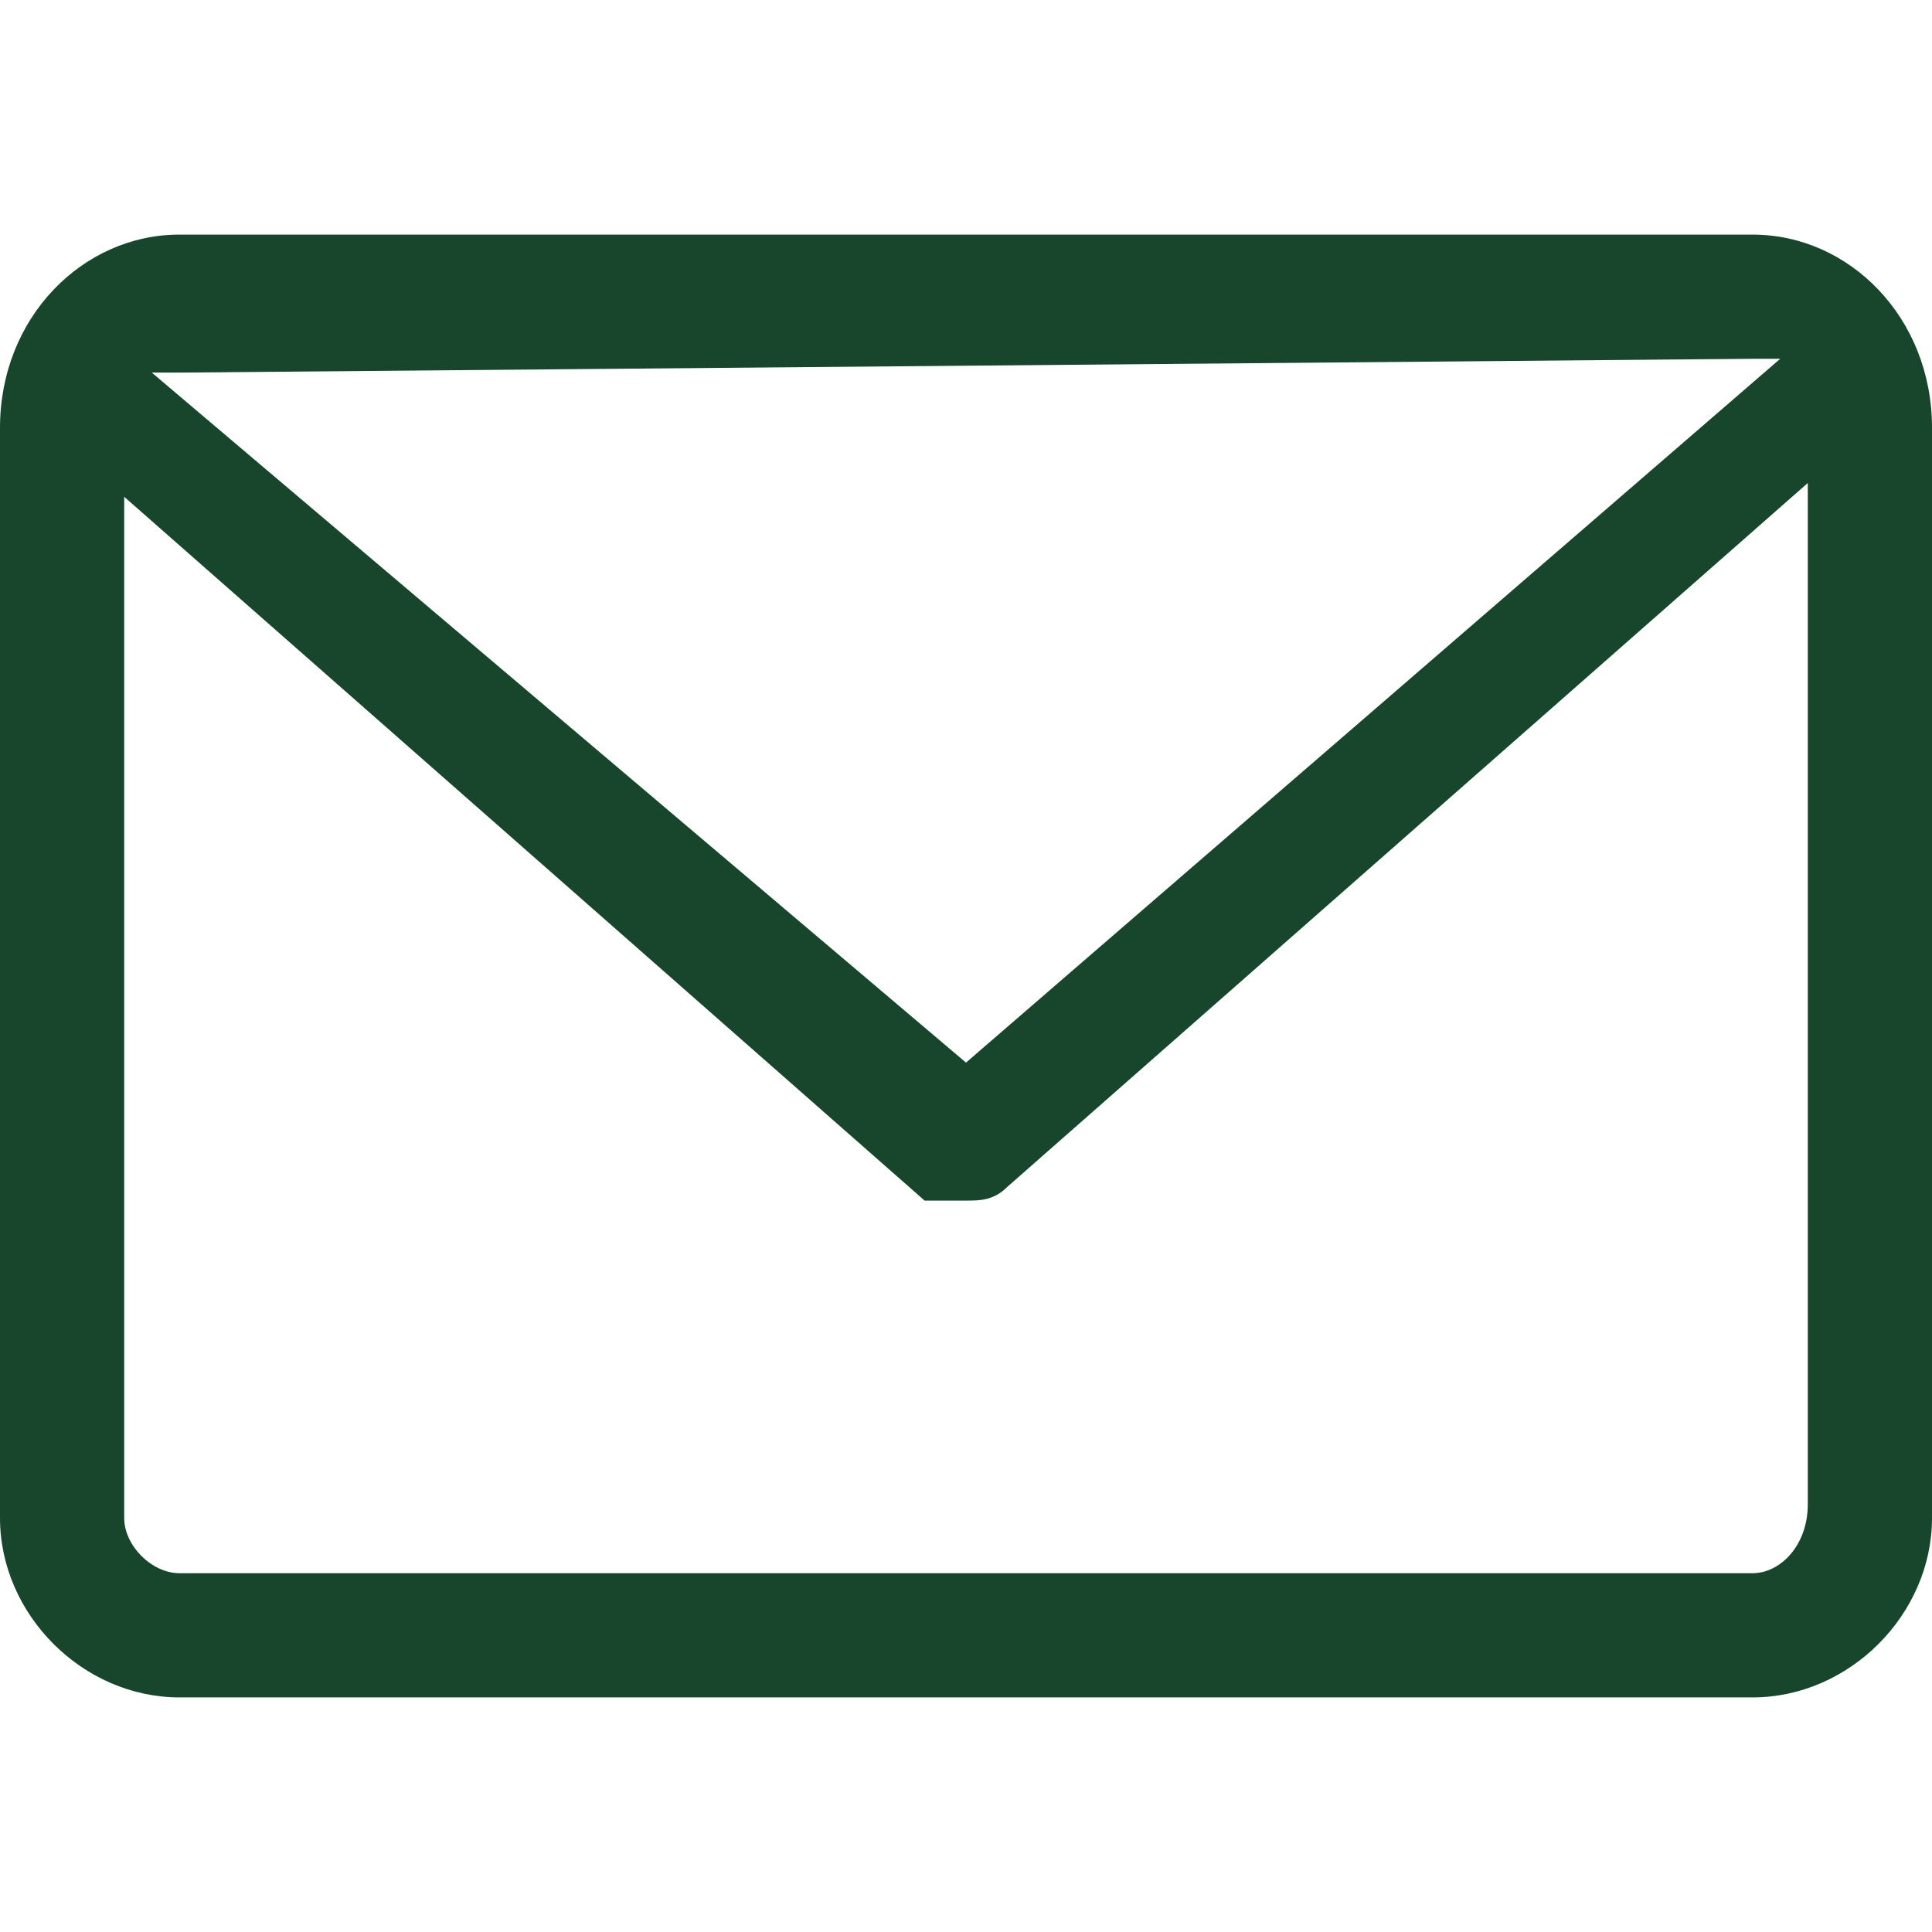
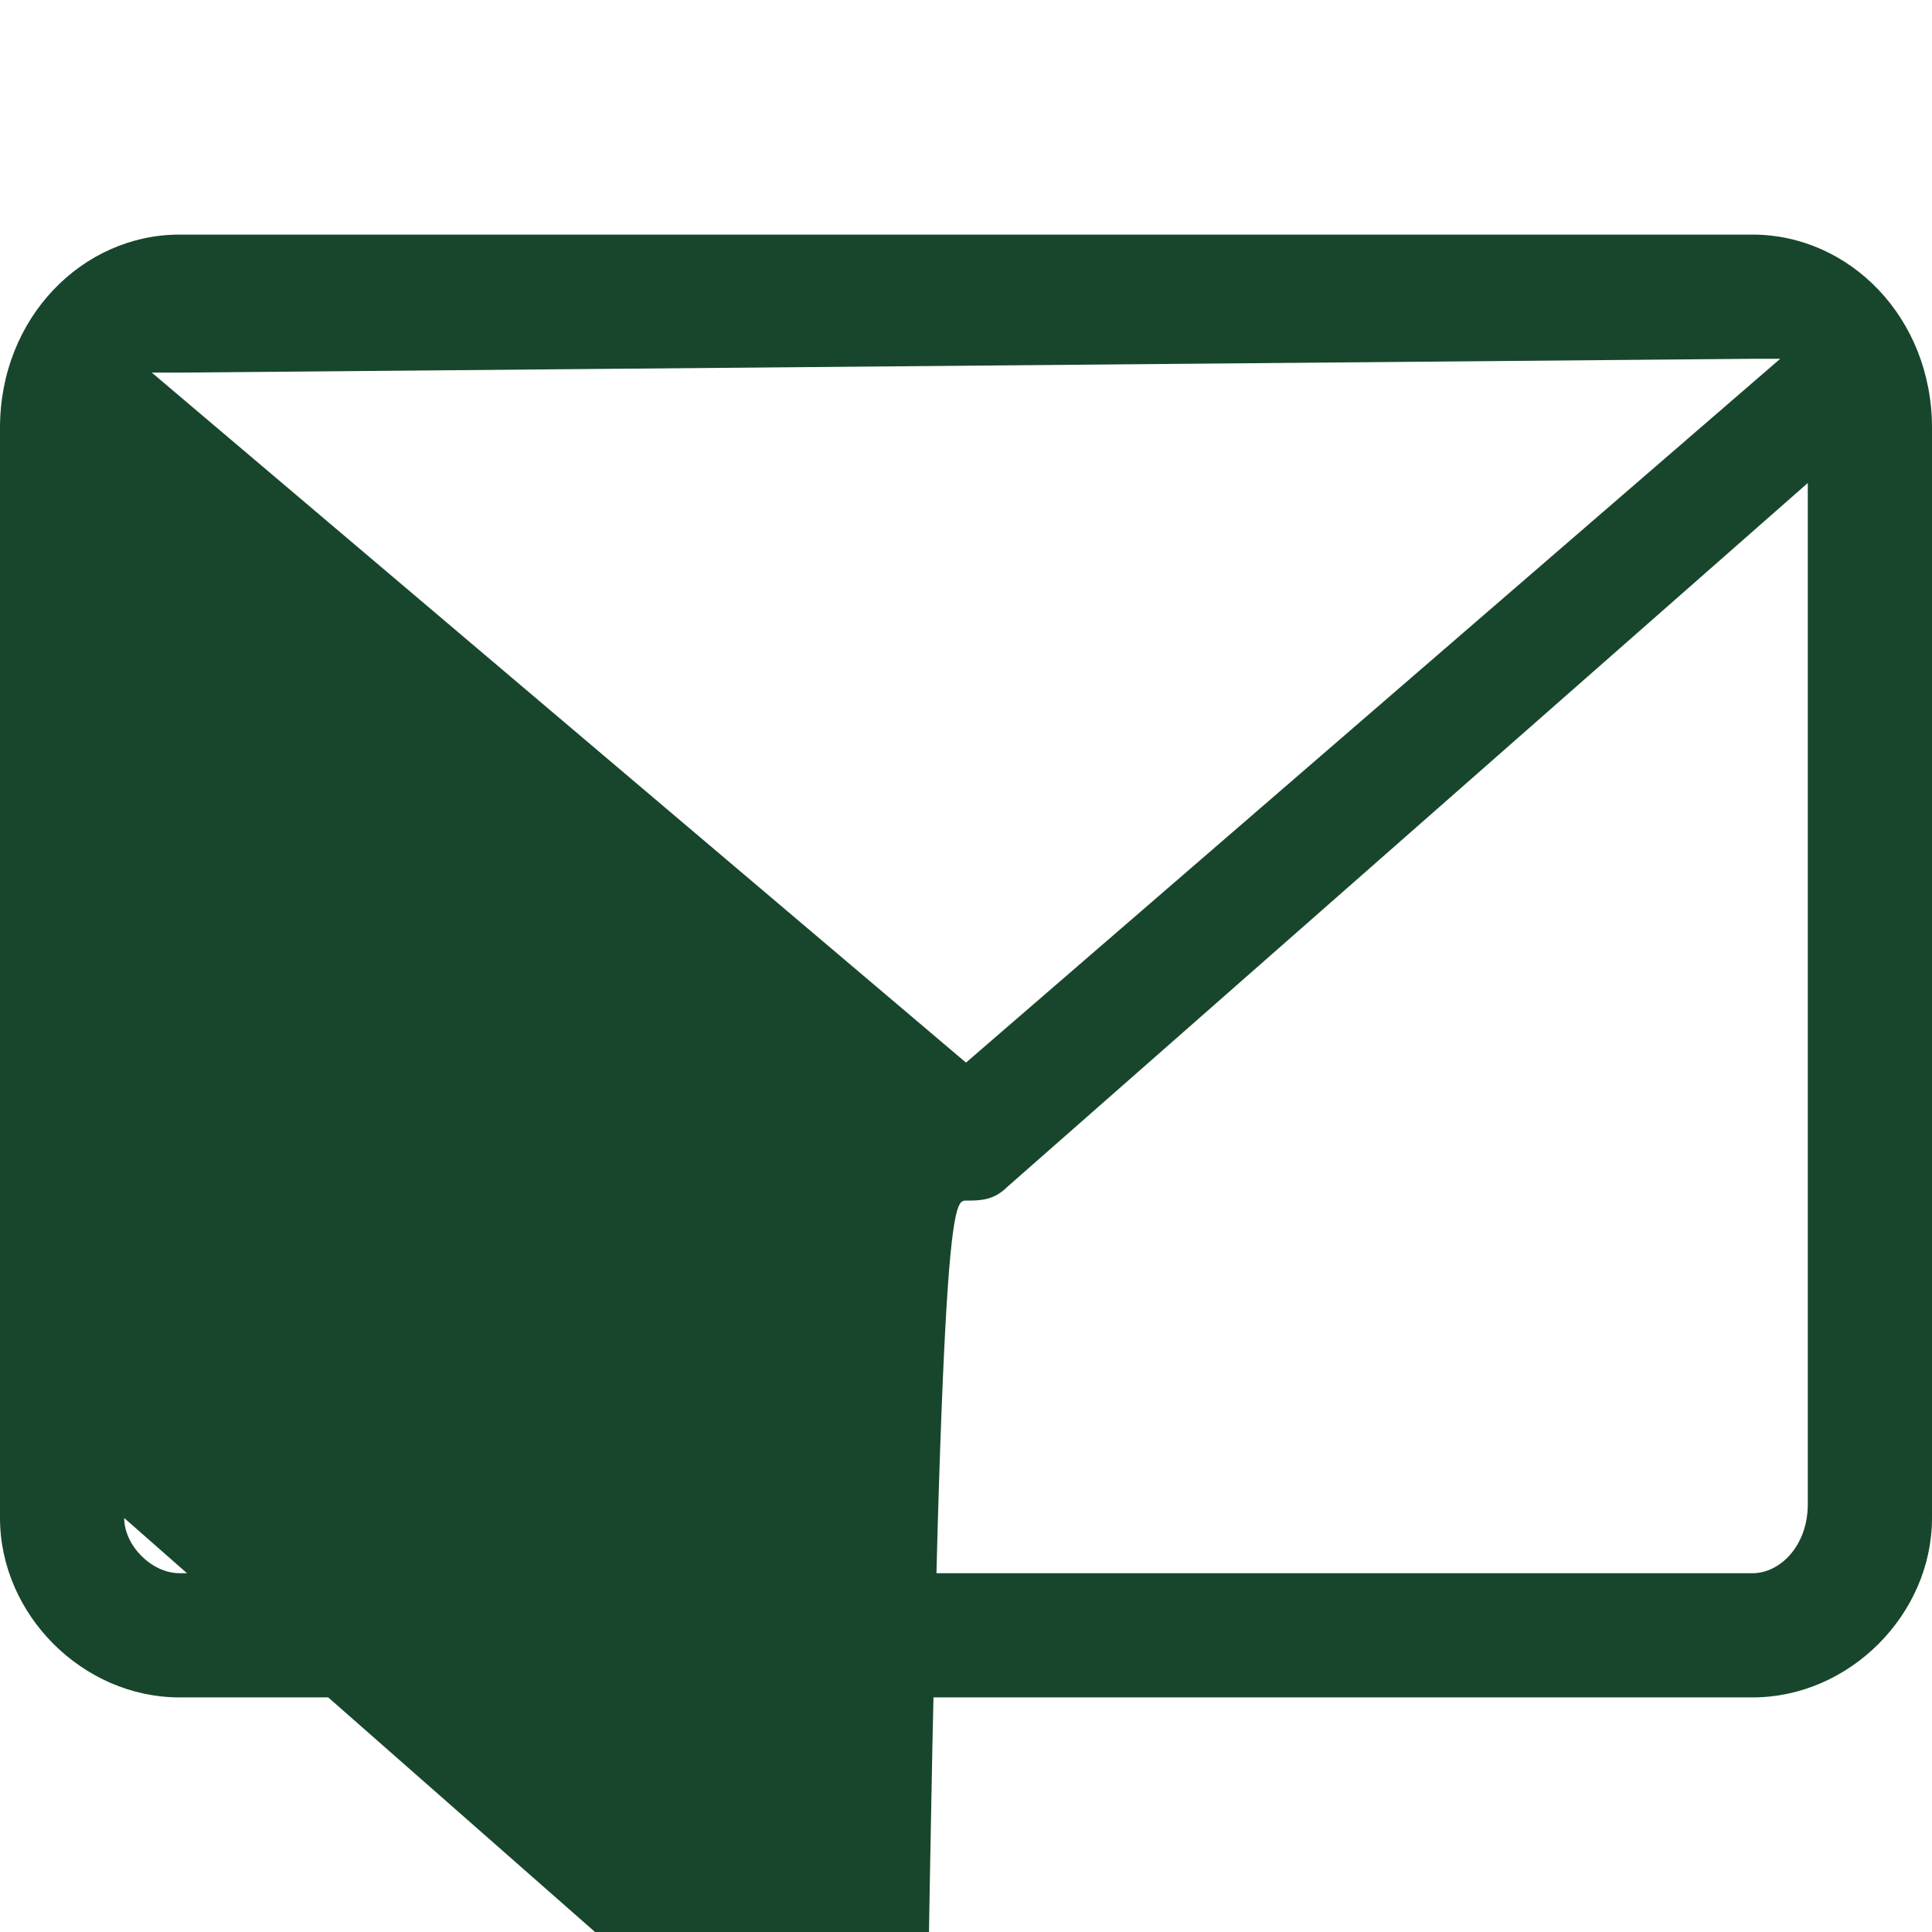
<svg xmlns="http://www.w3.org/2000/svg" version="1.1" id="Layer_1" x="0px" y="0px" viewBox="0 0 14 14" style="enable-background:new 0 0 14 14;" xml:space="preserve">
  <style type="text/css"> .st0{fill:#18462C;} </style>
  <g>
-     <path class="st0" d="M12.7,1.7H1.3C0.6,1.7,0,2.3,0,3.1v7.9c0,0.7,0.6,1.3,1.3,1.3h11.4c0.7,0,1.3-0.6,1.3-1.3V3.1 C14,2.3,13.4,1.7,12.7,1.7z M12.7,2.6c0.1,0,0.1,0,0.2,0L7,7.7L1.1,2.7c0.1,0,0.1,0,0.2,0L12.7,2.6z M12.7,11.4H1.3 c-0.2,0-0.4-0.2-0.4-0.4V3.6l5.8,5.1C6.8,8.7,6.9,8.7,7,8.7s0.2,0,0.3-0.1l5.8-5.1v7.4C13.1,11.2,12.9,11.4,12.7,11.4z" />
+     <path class="st0" d="M12.7,1.7H1.3C0.6,1.7,0,2.3,0,3.1v7.9c0,0.7,0.6,1.3,1.3,1.3h11.4c0.7,0,1.3-0.6,1.3-1.3V3.1 C14,2.3,13.4,1.7,12.7,1.7z M12.7,2.6c0.1,0,0.1,0,0.2,0L7,7.7L1.1,2.7c0.1,0,0.1,0,0.2,0L12.7,2.6z M12.7,11.4H1.3 c-0.2,0-0.4-0.2-0.4-0.4l5.8,5.1C6.8,8.7,6.9,8.7,7,8.7s0.2,0,0.3-0.1l5.8-5.1v7.4C13.1,11.2,12.9,11.4,12.7,11.4z" />
  </g>
</svg>